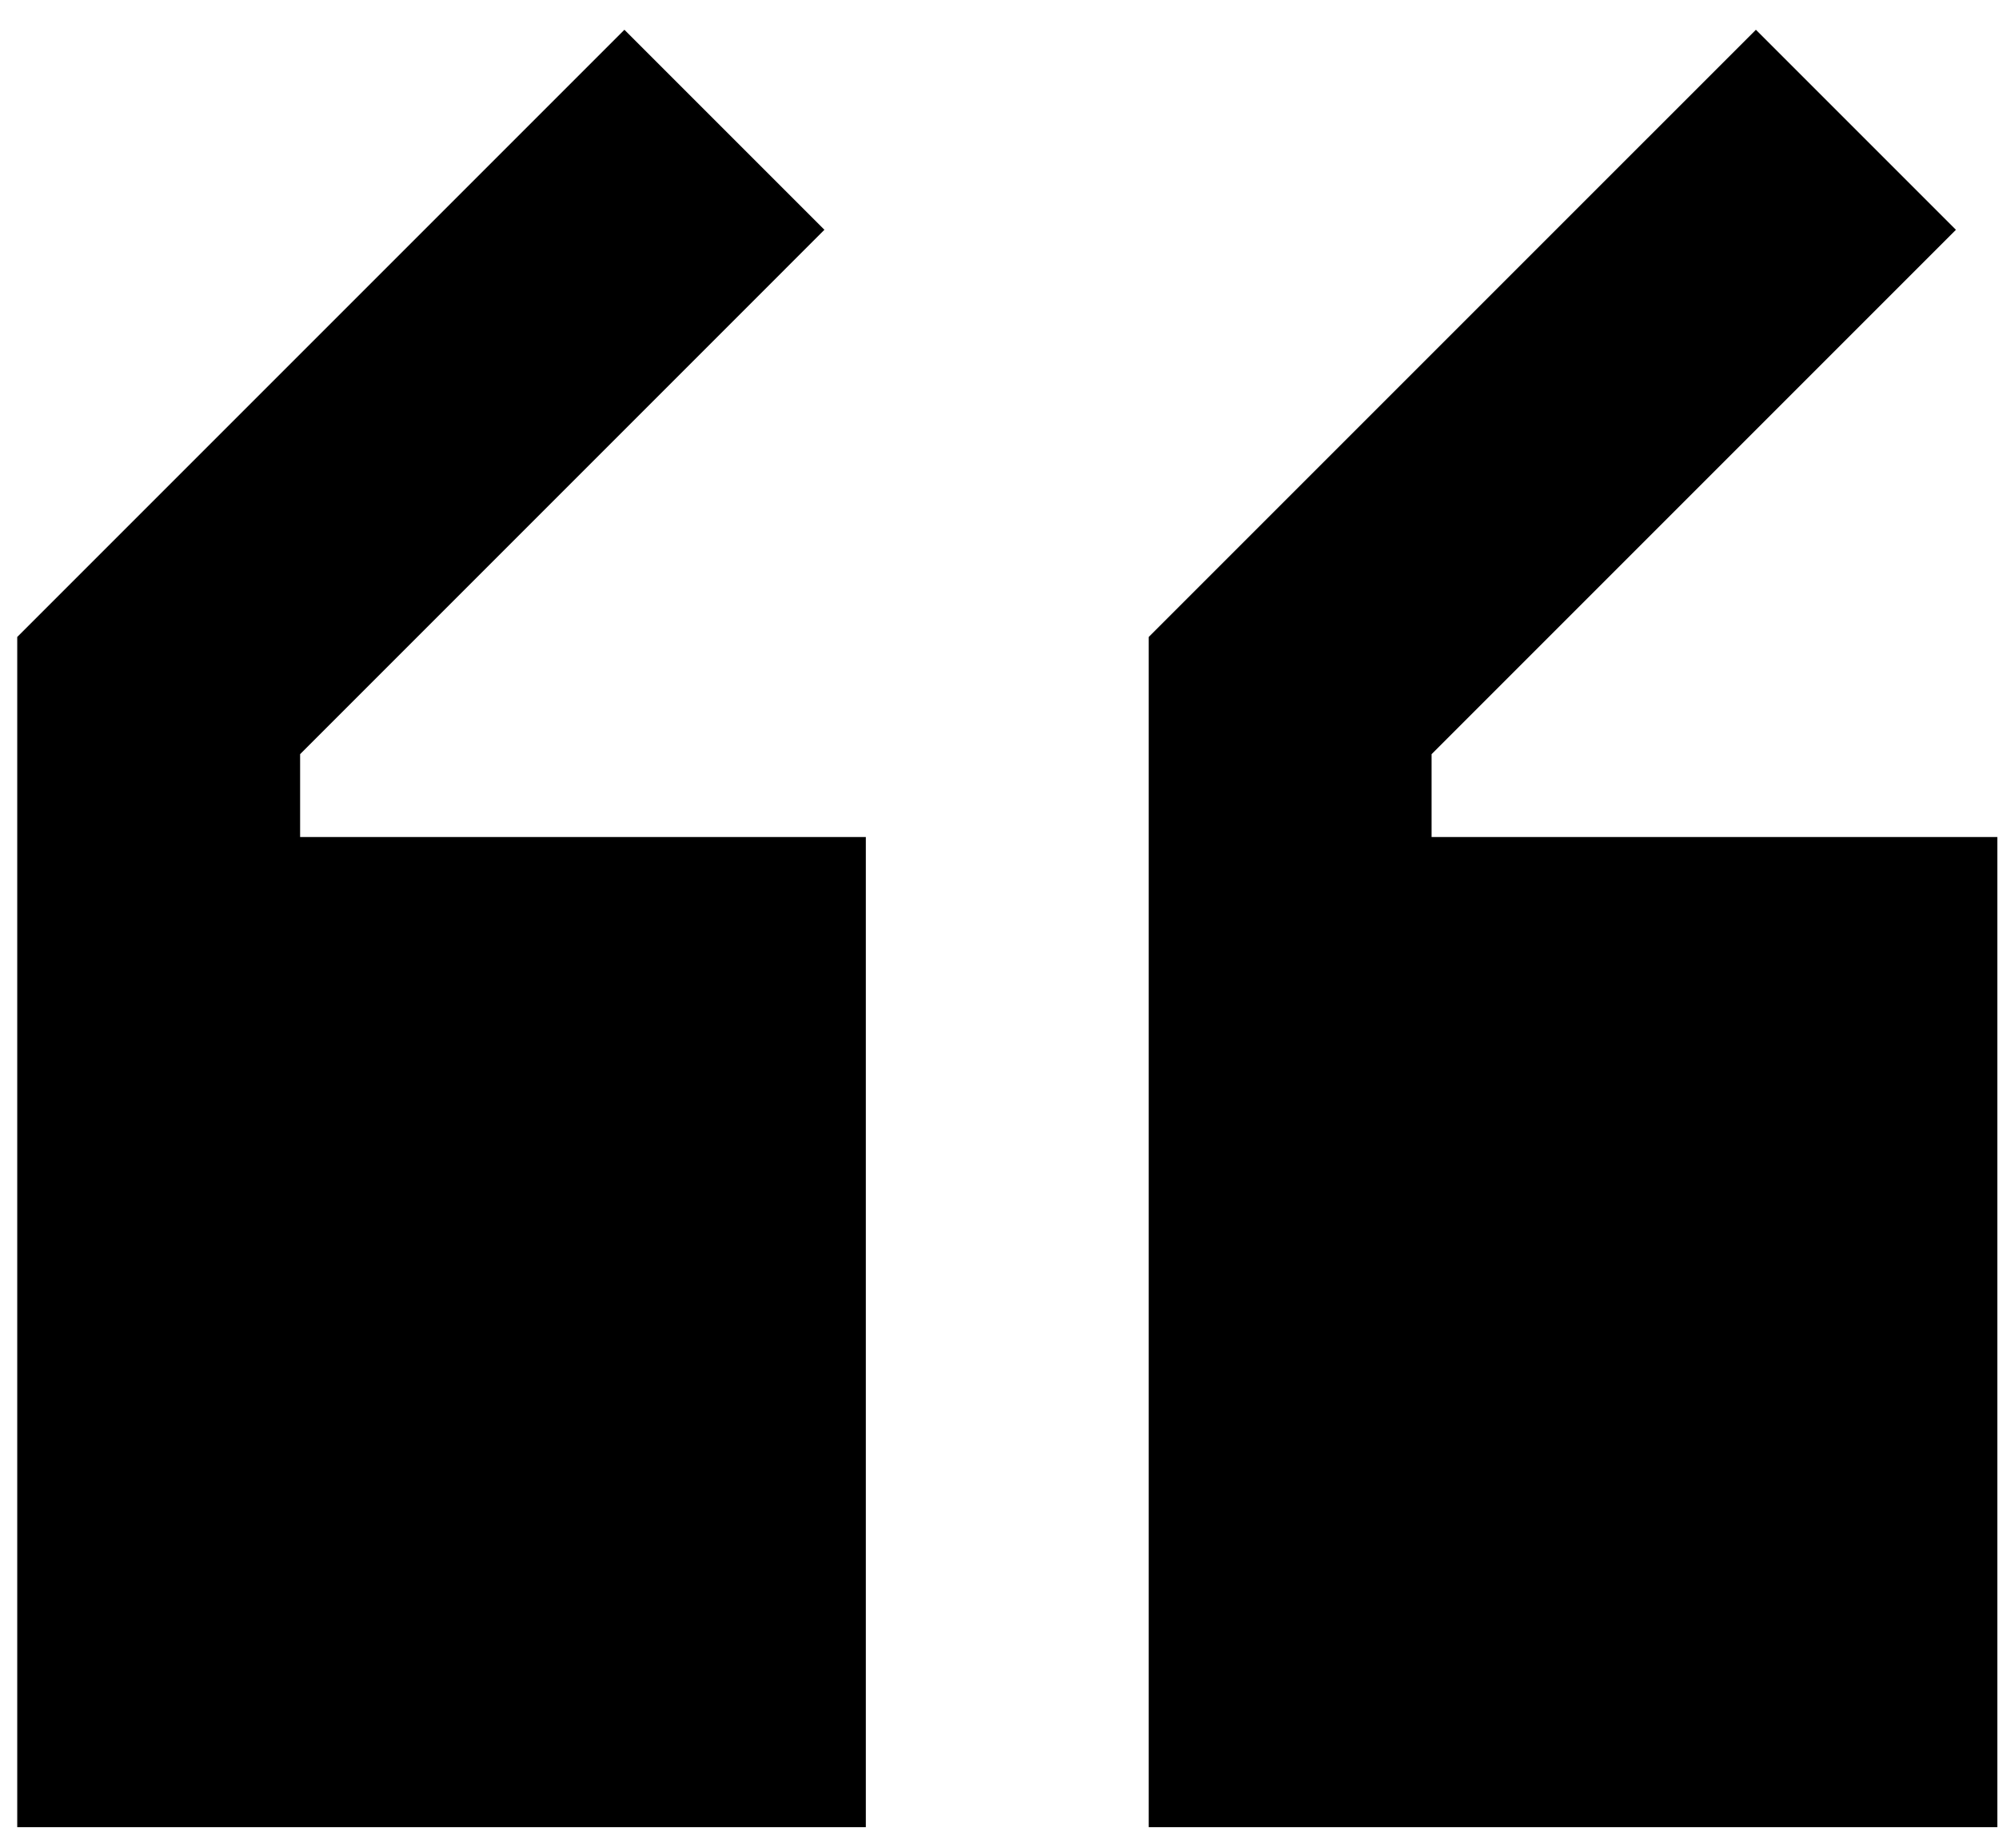
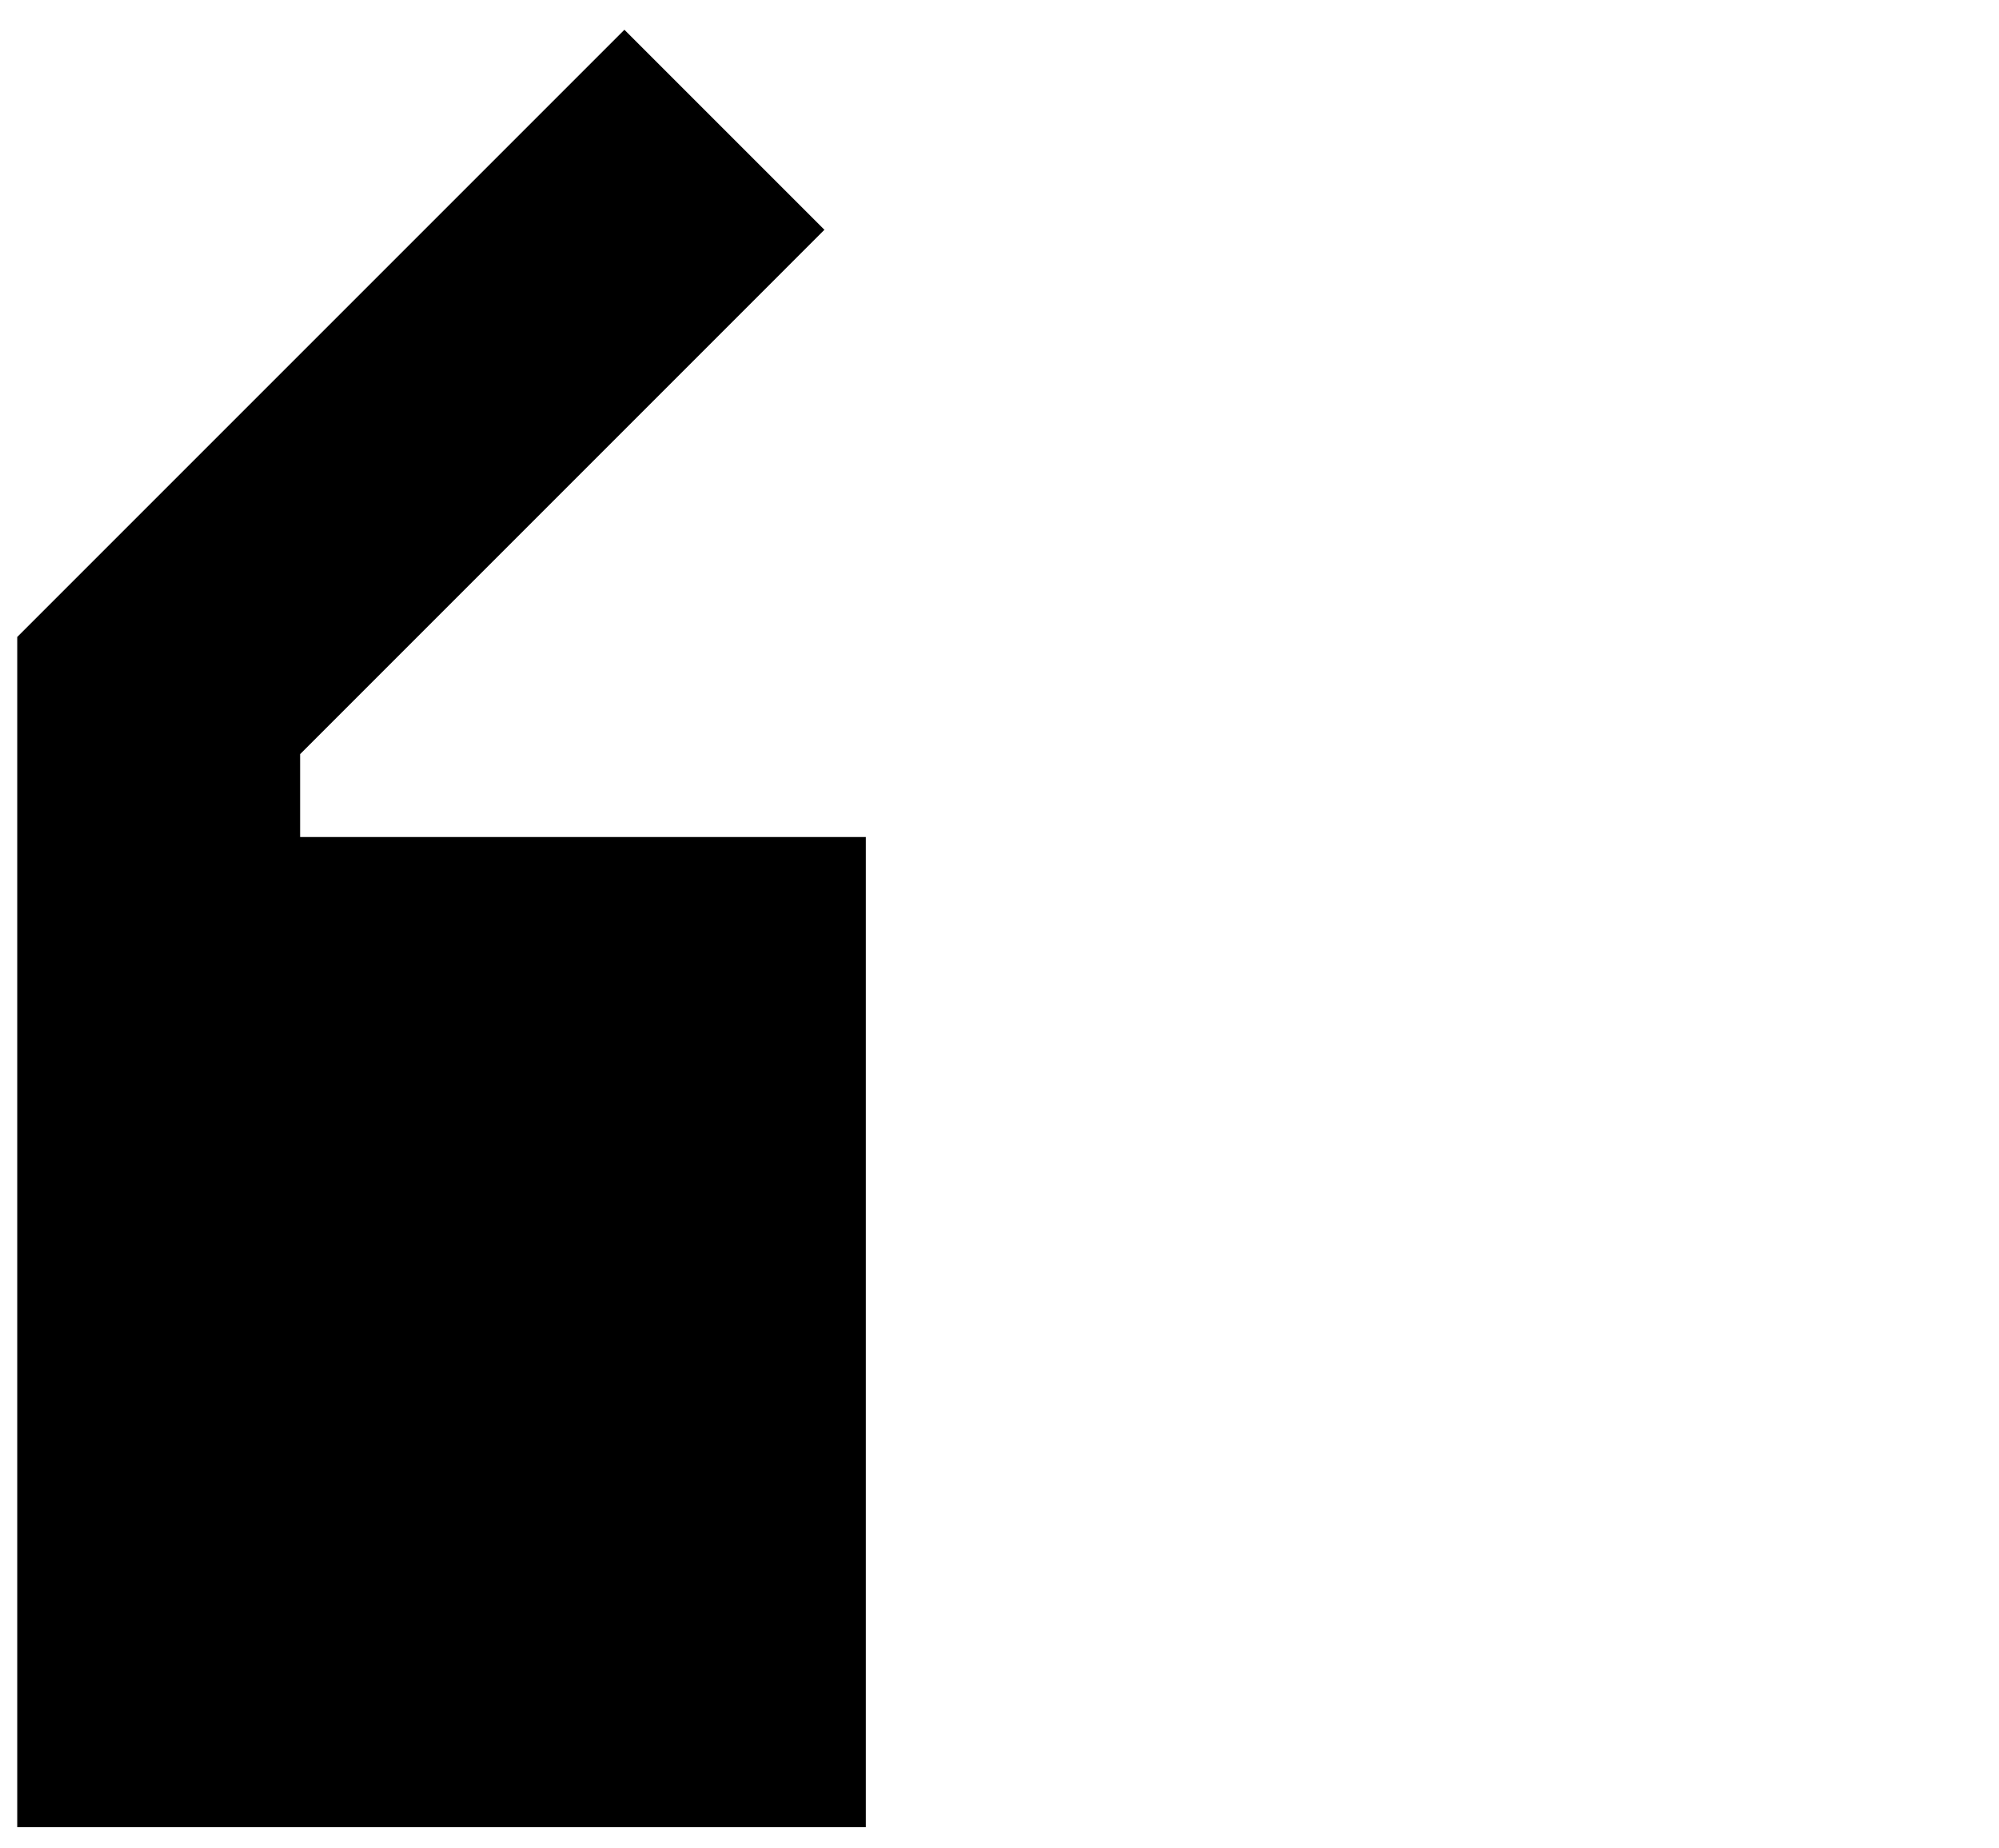
<svg xmlns="http://www.w3.org/2000/svg" width="53" height="49" viewBox="0 0 53 49" fill="none">
  <path d="M16.555 0.789L21.858 6.092L7.957 19.994V22.191H22.956V48.441H0.457V16.887L16.555 0.789Z" fill="black" />
-   <path d="M52.956 22.191H37.956V19.994L51.858 6.092L46.555 0.789L30.456 16.887V48.441H52.956V22.191Z" fill="black" />
</svg>